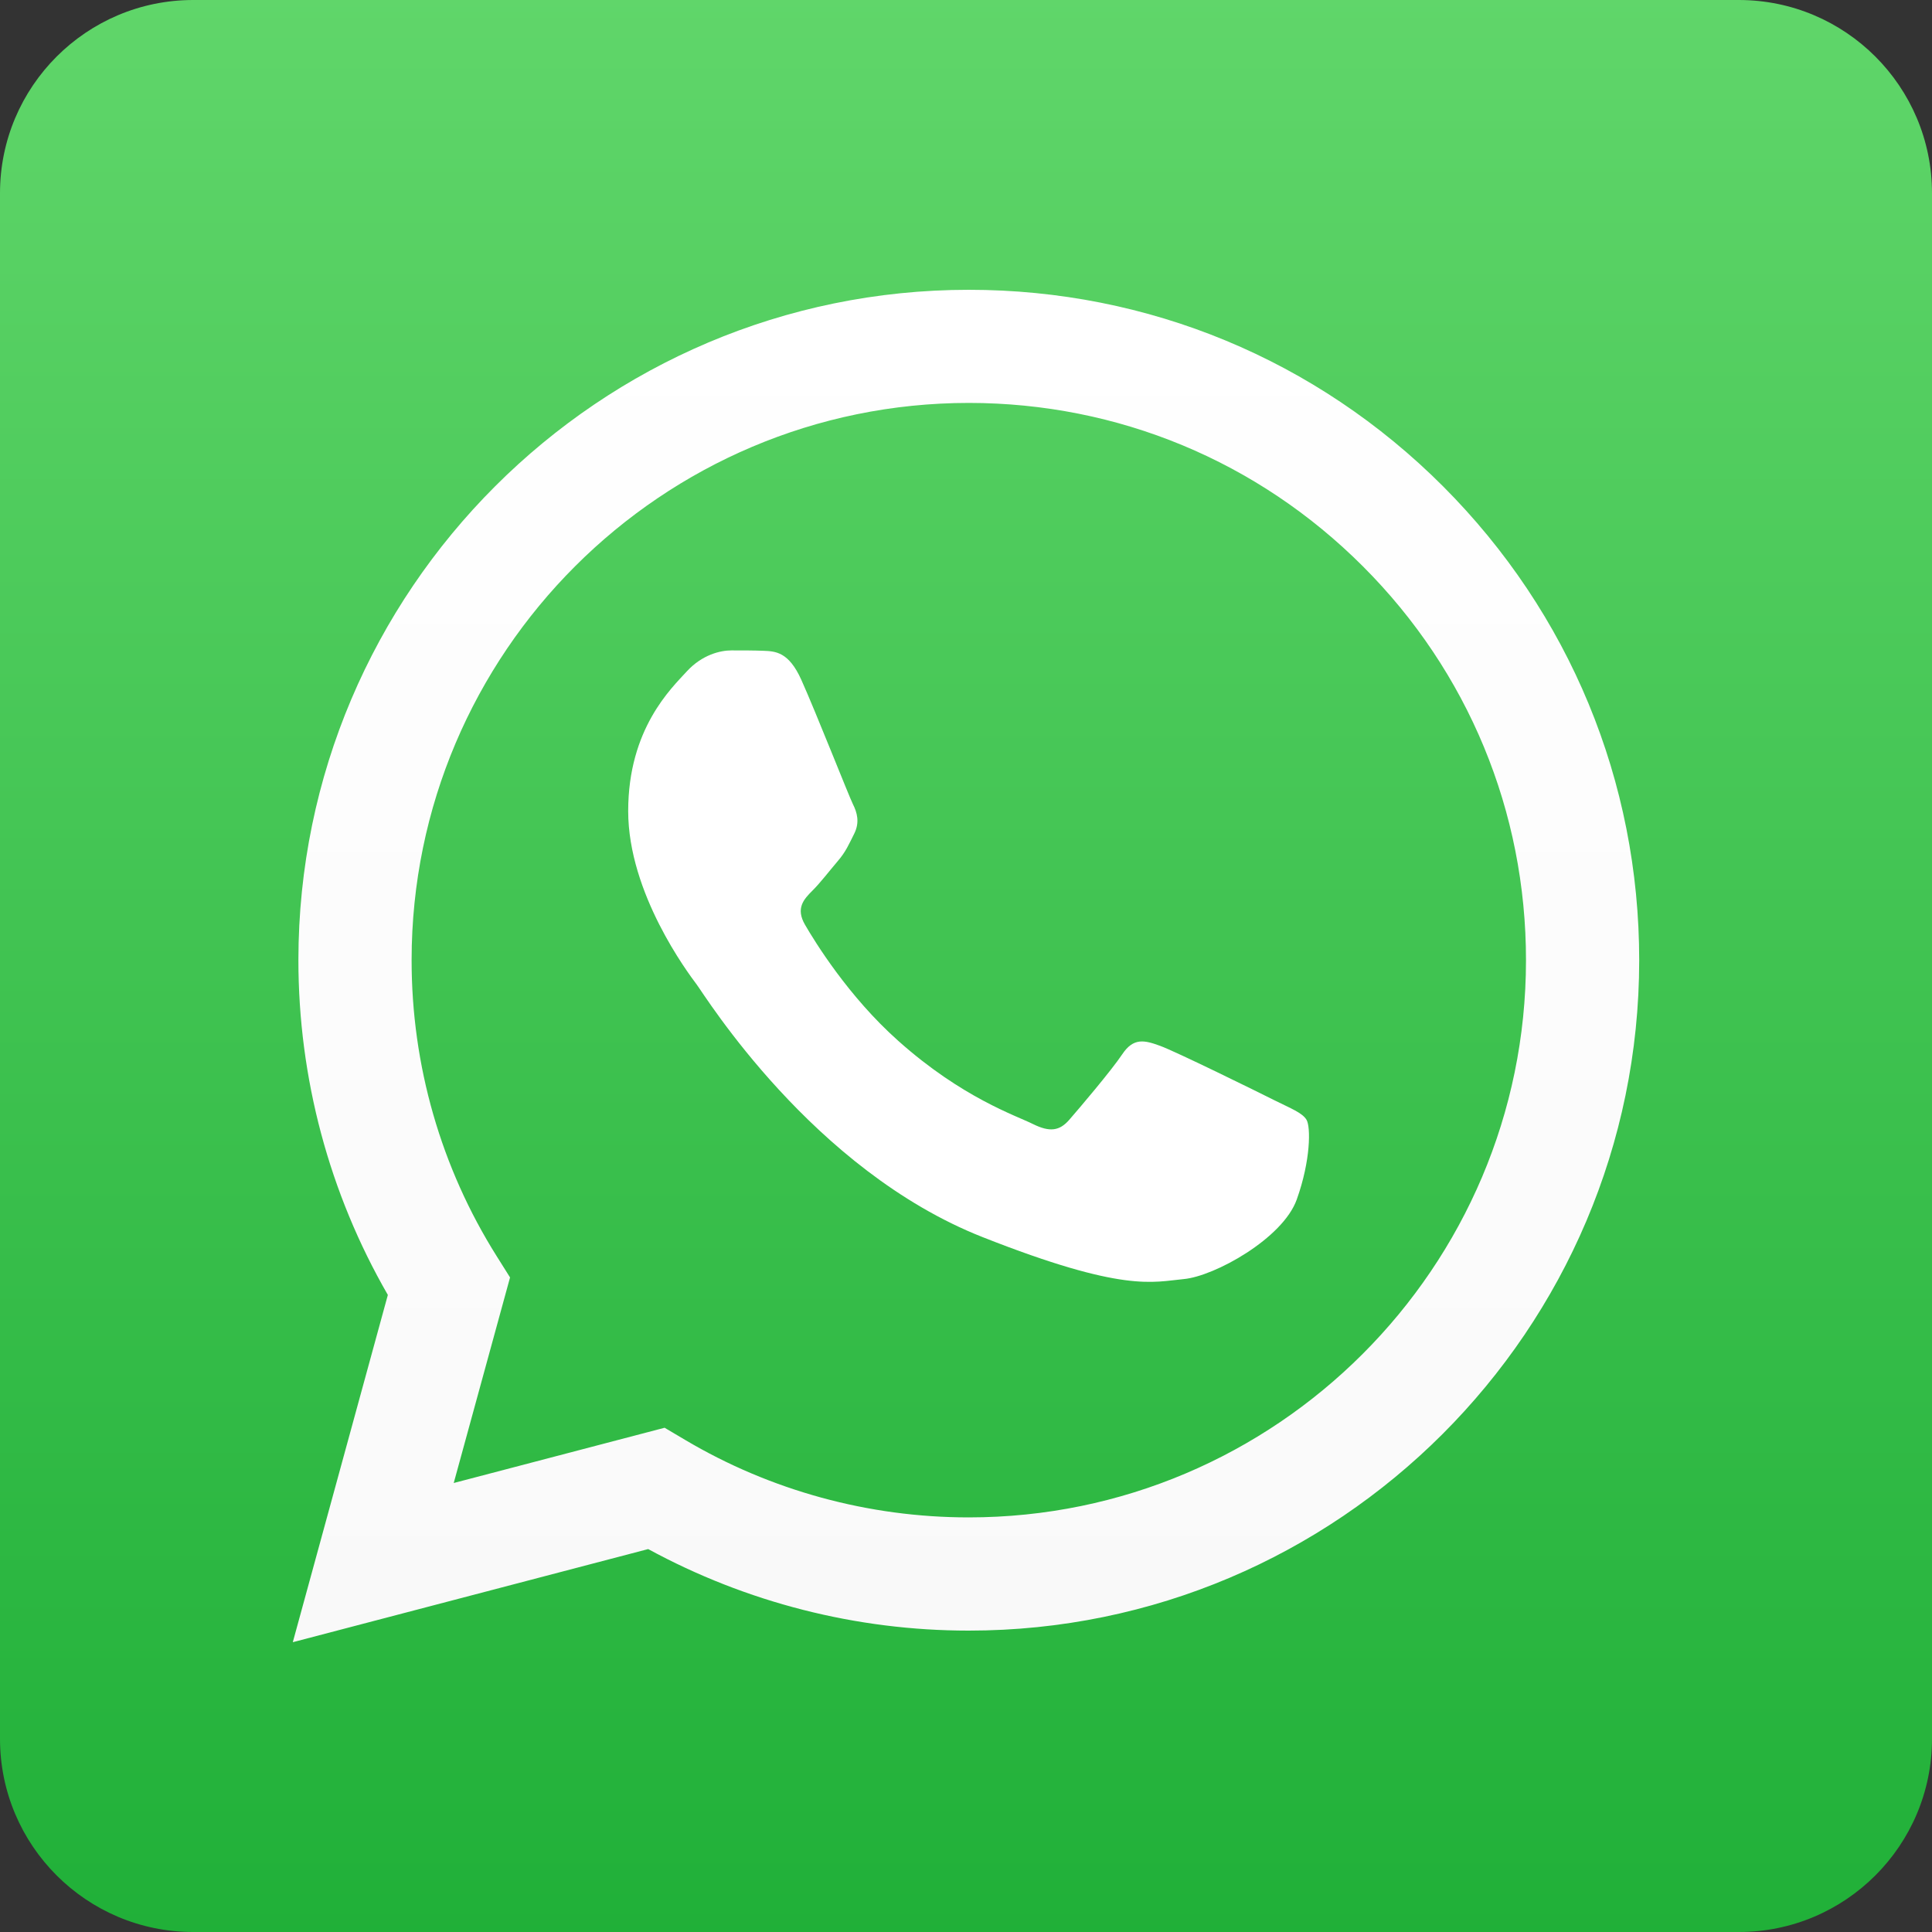
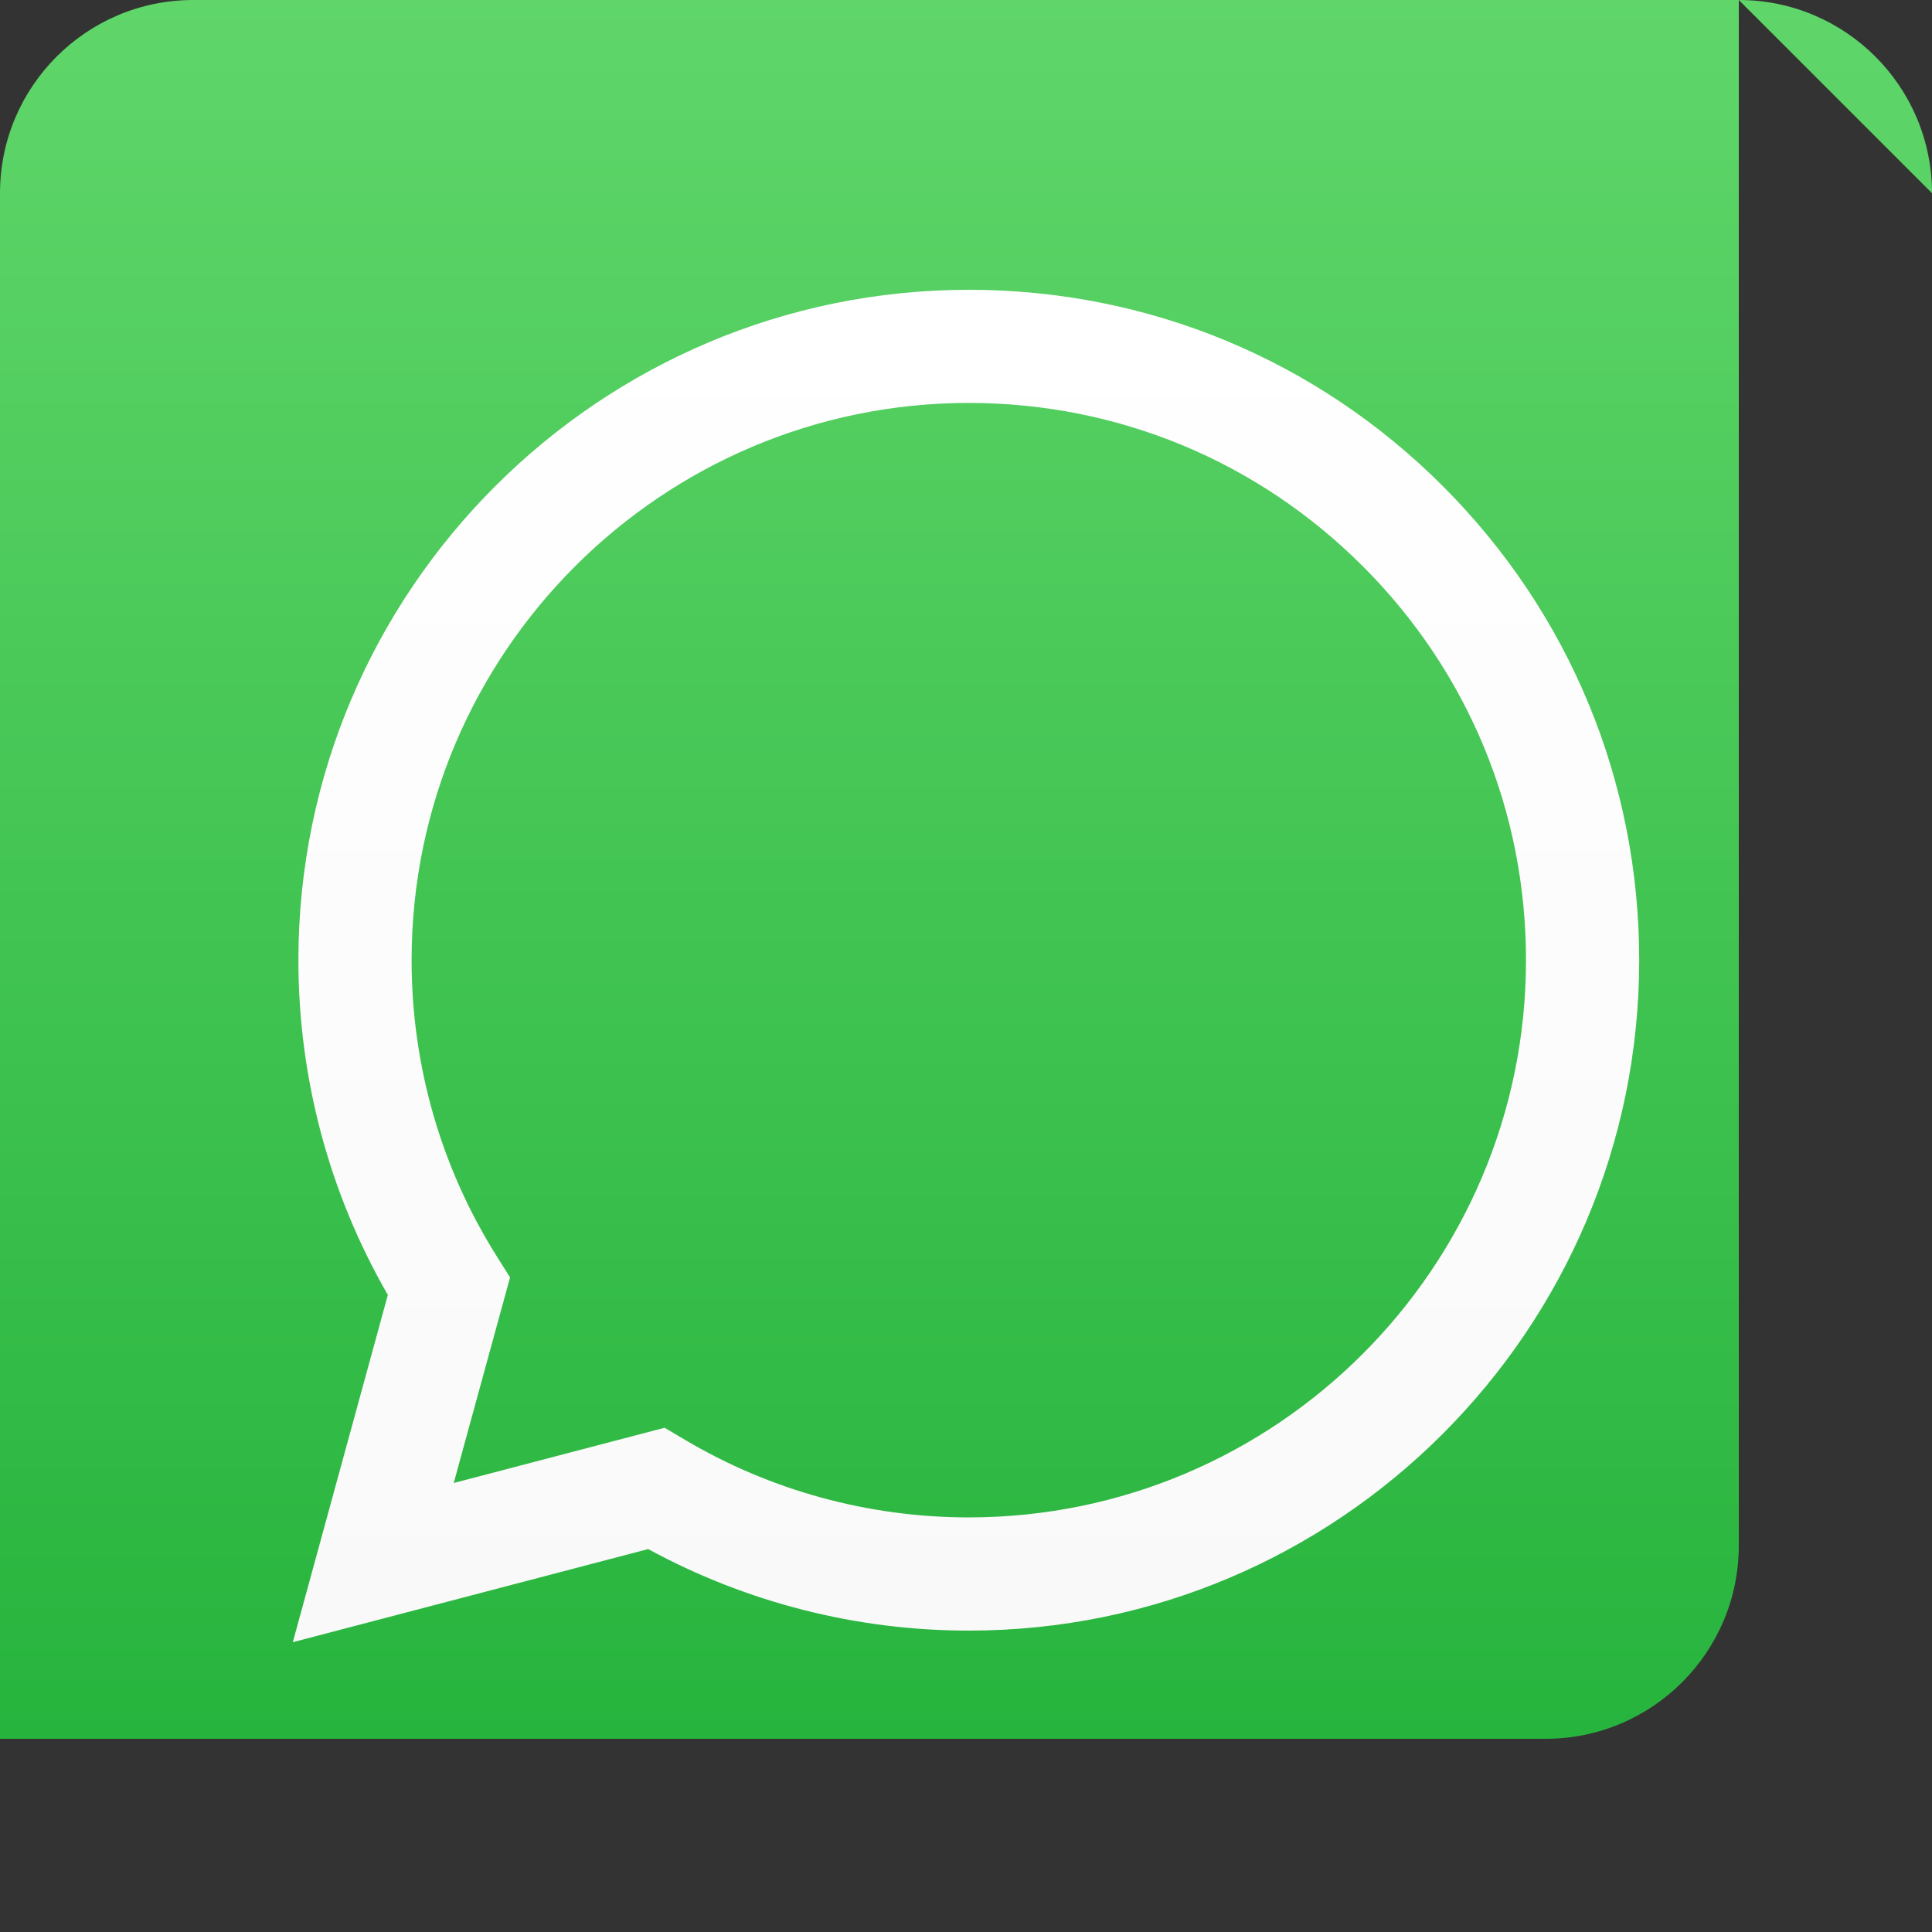
<svg xmlns="http://www.w3.org/2000/svg" width="100%" height="100%" viewBox="0 0 20 20" version="1.1" xml:space="preserve" style="fill-rule:evenodd;clip-rule:evenodd;stroke-linejoin:round;stroke-miterlimit:2;">
  <rect x="0" y="0" width="20" height="20" fill="#333333" stroke="none" />
  <g id="share_whatsapp">
-     <path d="M20,2c-0,-1.104 -0.896,-2 -2,-2l-16,-0c-1.104,-0 -2,0.896 -2,2l-0,16c-0,1.104 0.896,2 2,2l16,-0c1.104,-0 2,-0.896 2,-2l-0,-16Z" style="fill:url(#_Linear1);" />
+     <path d="M20,2c-0,-1.104 -0.896,-2 -2,-2l-16,-0c-1.104,-0 -2,0.896 -2,2l-0,16l16,-0c1.104,-0 2,-0.896 2,-2l-0,-16Z" style="fill:url(#_Linear1);" />
    <path d="M3.089,9.937c-0,1.223 0.319,2.416 0.926,3.468l-0.984,3.595l3.679,-0.964c1.014,0.552 2.155,0.844 3.316,0.844l0.003,0c3.825,0 6.938,-3.112 6.94,-6.937c0.001,-1.854 -0.721,-3.597 -2.031,-4.909c-1.31,-1.311 -3.052,-2.034 -4.909,-2.034c-3.825,-0 -6.938,3.112 -6.94,6.937Zm2.191,3.287l-0.137,-0.218c-0.578,-0.918 -0.883,-1.979 -0.882,-3.069c0.001,-3.179 2.589,-5.766 5.77,-5.766c1.541,0.001 2.989,0.602 4.078,1.692c1.089,1.089 1.689,2.538 1.688,4.079c-0.001,3.18 -2.589,5.766 -5.768,5.766l-0.002,0c-1.035,-0 -2.051,-0.278 -2.936,-0.803l-0.211,-0.125l-2.183,0.572l0.583,-2.128Zm4.749,3.656l0,0l0,0Zm0,0c0,0 -0,0 0,0Z" style="fill:url(#_Linear2);fill-rule:nonzero;" />
-     <path d="M8.295,7.037c-0.13,-0.289 -0.267,-0.295 -0.391,-0.3c-0.101,-0.004 -0.216,-0.004 -0.332,-0.004c-0.115,0 -0.303,0.044 -0.462,0.217c-0.159,0.174 -0.607,0.593 -0.607,1.446c-0,0.853 0.621,1.678 0.708,1.794c0.087,0.115 1.199,1.922 2.962,2.617c1.465,0.578 1.763,0.463 2.081,0.434c0.318,-0.029 1.026,-0.42 1.17,-0.824c0.145,-0.405 0.145,-0.752 0.101,-0.825c-0.043,-0.072 -0.159,-0.116 -0.332,-0.202c-0.173,-0.087 -1.026,-0.507 -1.185,-0.564c-0.159,-0.058 -0.274,-0.087 -0.39,0.087c-0.116,0.173 -0.448,0.563 -0.549,0.679c-0.101,0.116 -0.202,0.13 -0.376,0.044c-0.173,-0.087 -0.732,-0.27 -1.394,-0.861c-0.516,-0.459 -0.864,-1.027 -0.965,-1.201c-0.101,-0.173 -0.011,-0.267 0.076,-0.354c0.078,-0.077 0.174,-0.202 0.26,-0.303c0.087,-0.101 0.116,-0.174 0.174,-0.289c0.057,-0.116 0.029,-0.217 -0.015,-0.304c-0.043,-0.087 -0.38,-0.944 -0.534,-1.287" style="fill:#fff;" />
  </g>
  <defs>
    <linearGradient id="_Linear1" x1="0" y1="0" x2="1" y2="0" gradientUnits="userSpaceOnUse" gradientTransform="matrix(-2.98616e-14,-20,-20.09,2.99962e-14,10,20)">
      <stop offset="0" style="stop-color:#20b038;stop-opacity:1" />
      <stop offset="1" style="stop-color:#60d66a;stop-opacity:1" />
    </linearGradient>
    <linearGradient id="_Linear2" x1="0" y1="0" x2="1" y2="0" gradientUnits="userSpaceOnUse" gradientTransform="matrix(0,-14.001,14.001,-0,10,17)">
      <stop offset="0" style="stop-color:#f9f9f9;stop-opacity:1" />
      <stop offset="1" style="stop-color:#fff;stop-opacity:1" />
    </linearGradient>
  </defs>
</svg>